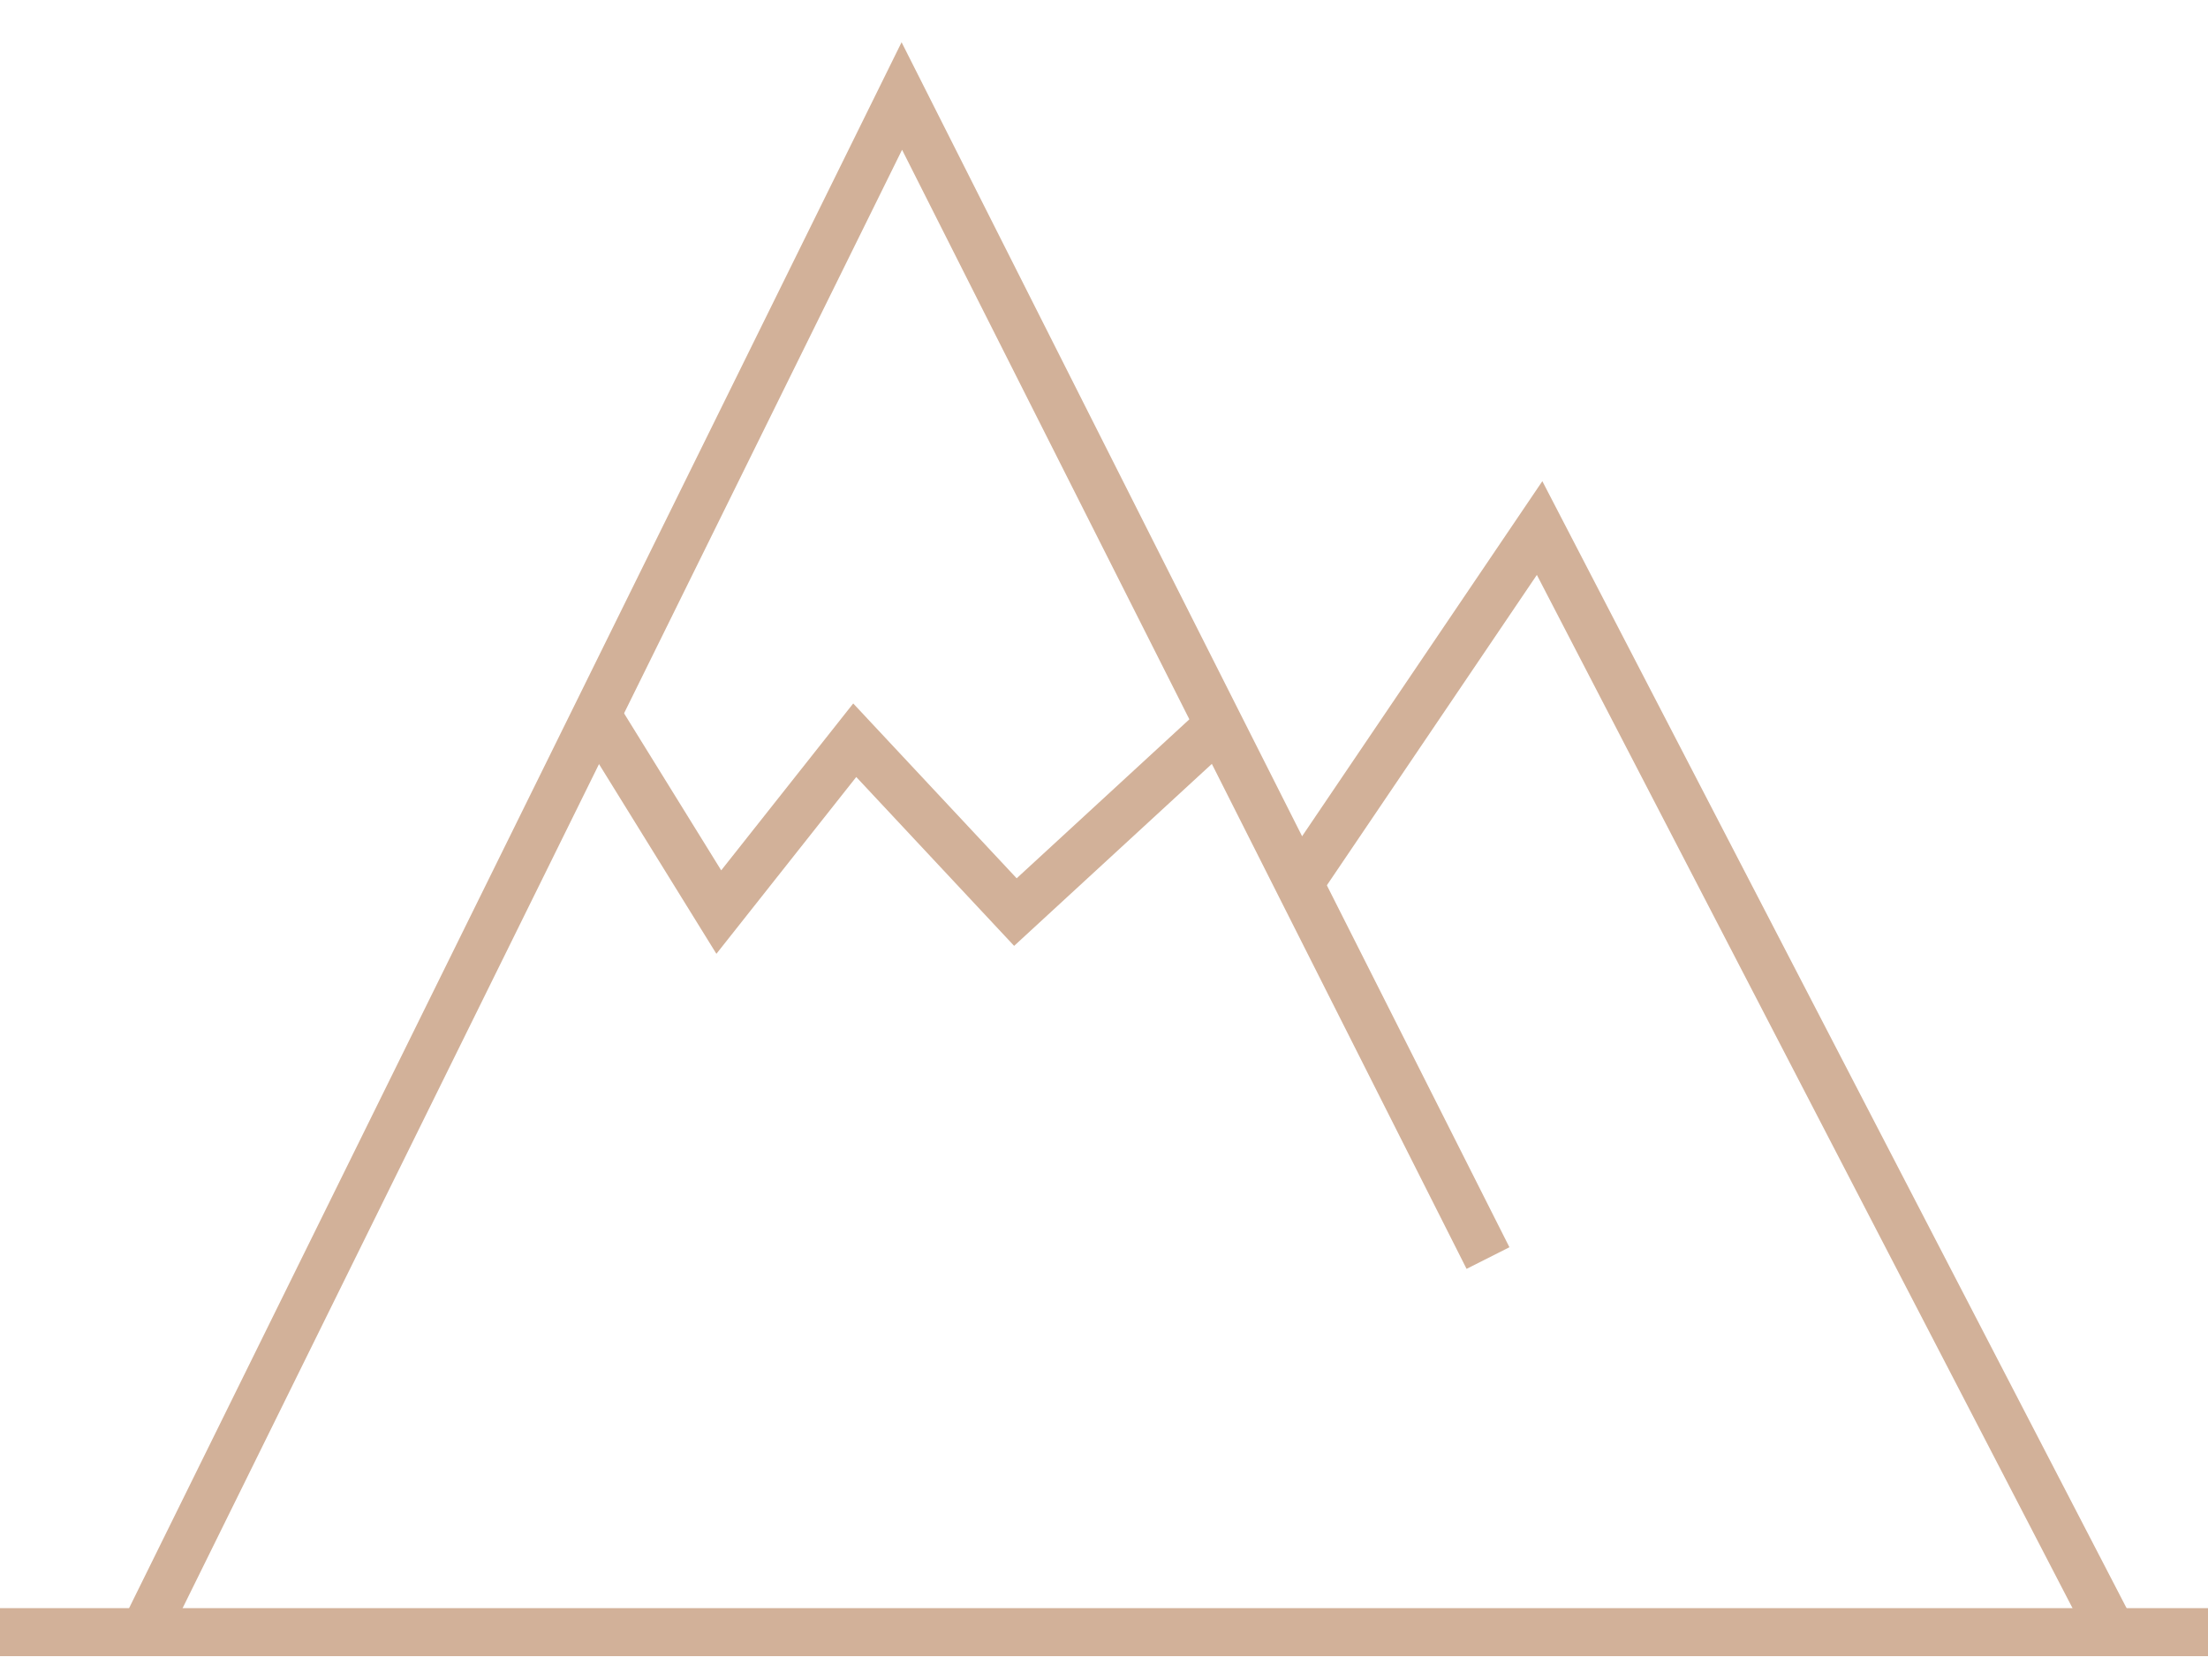
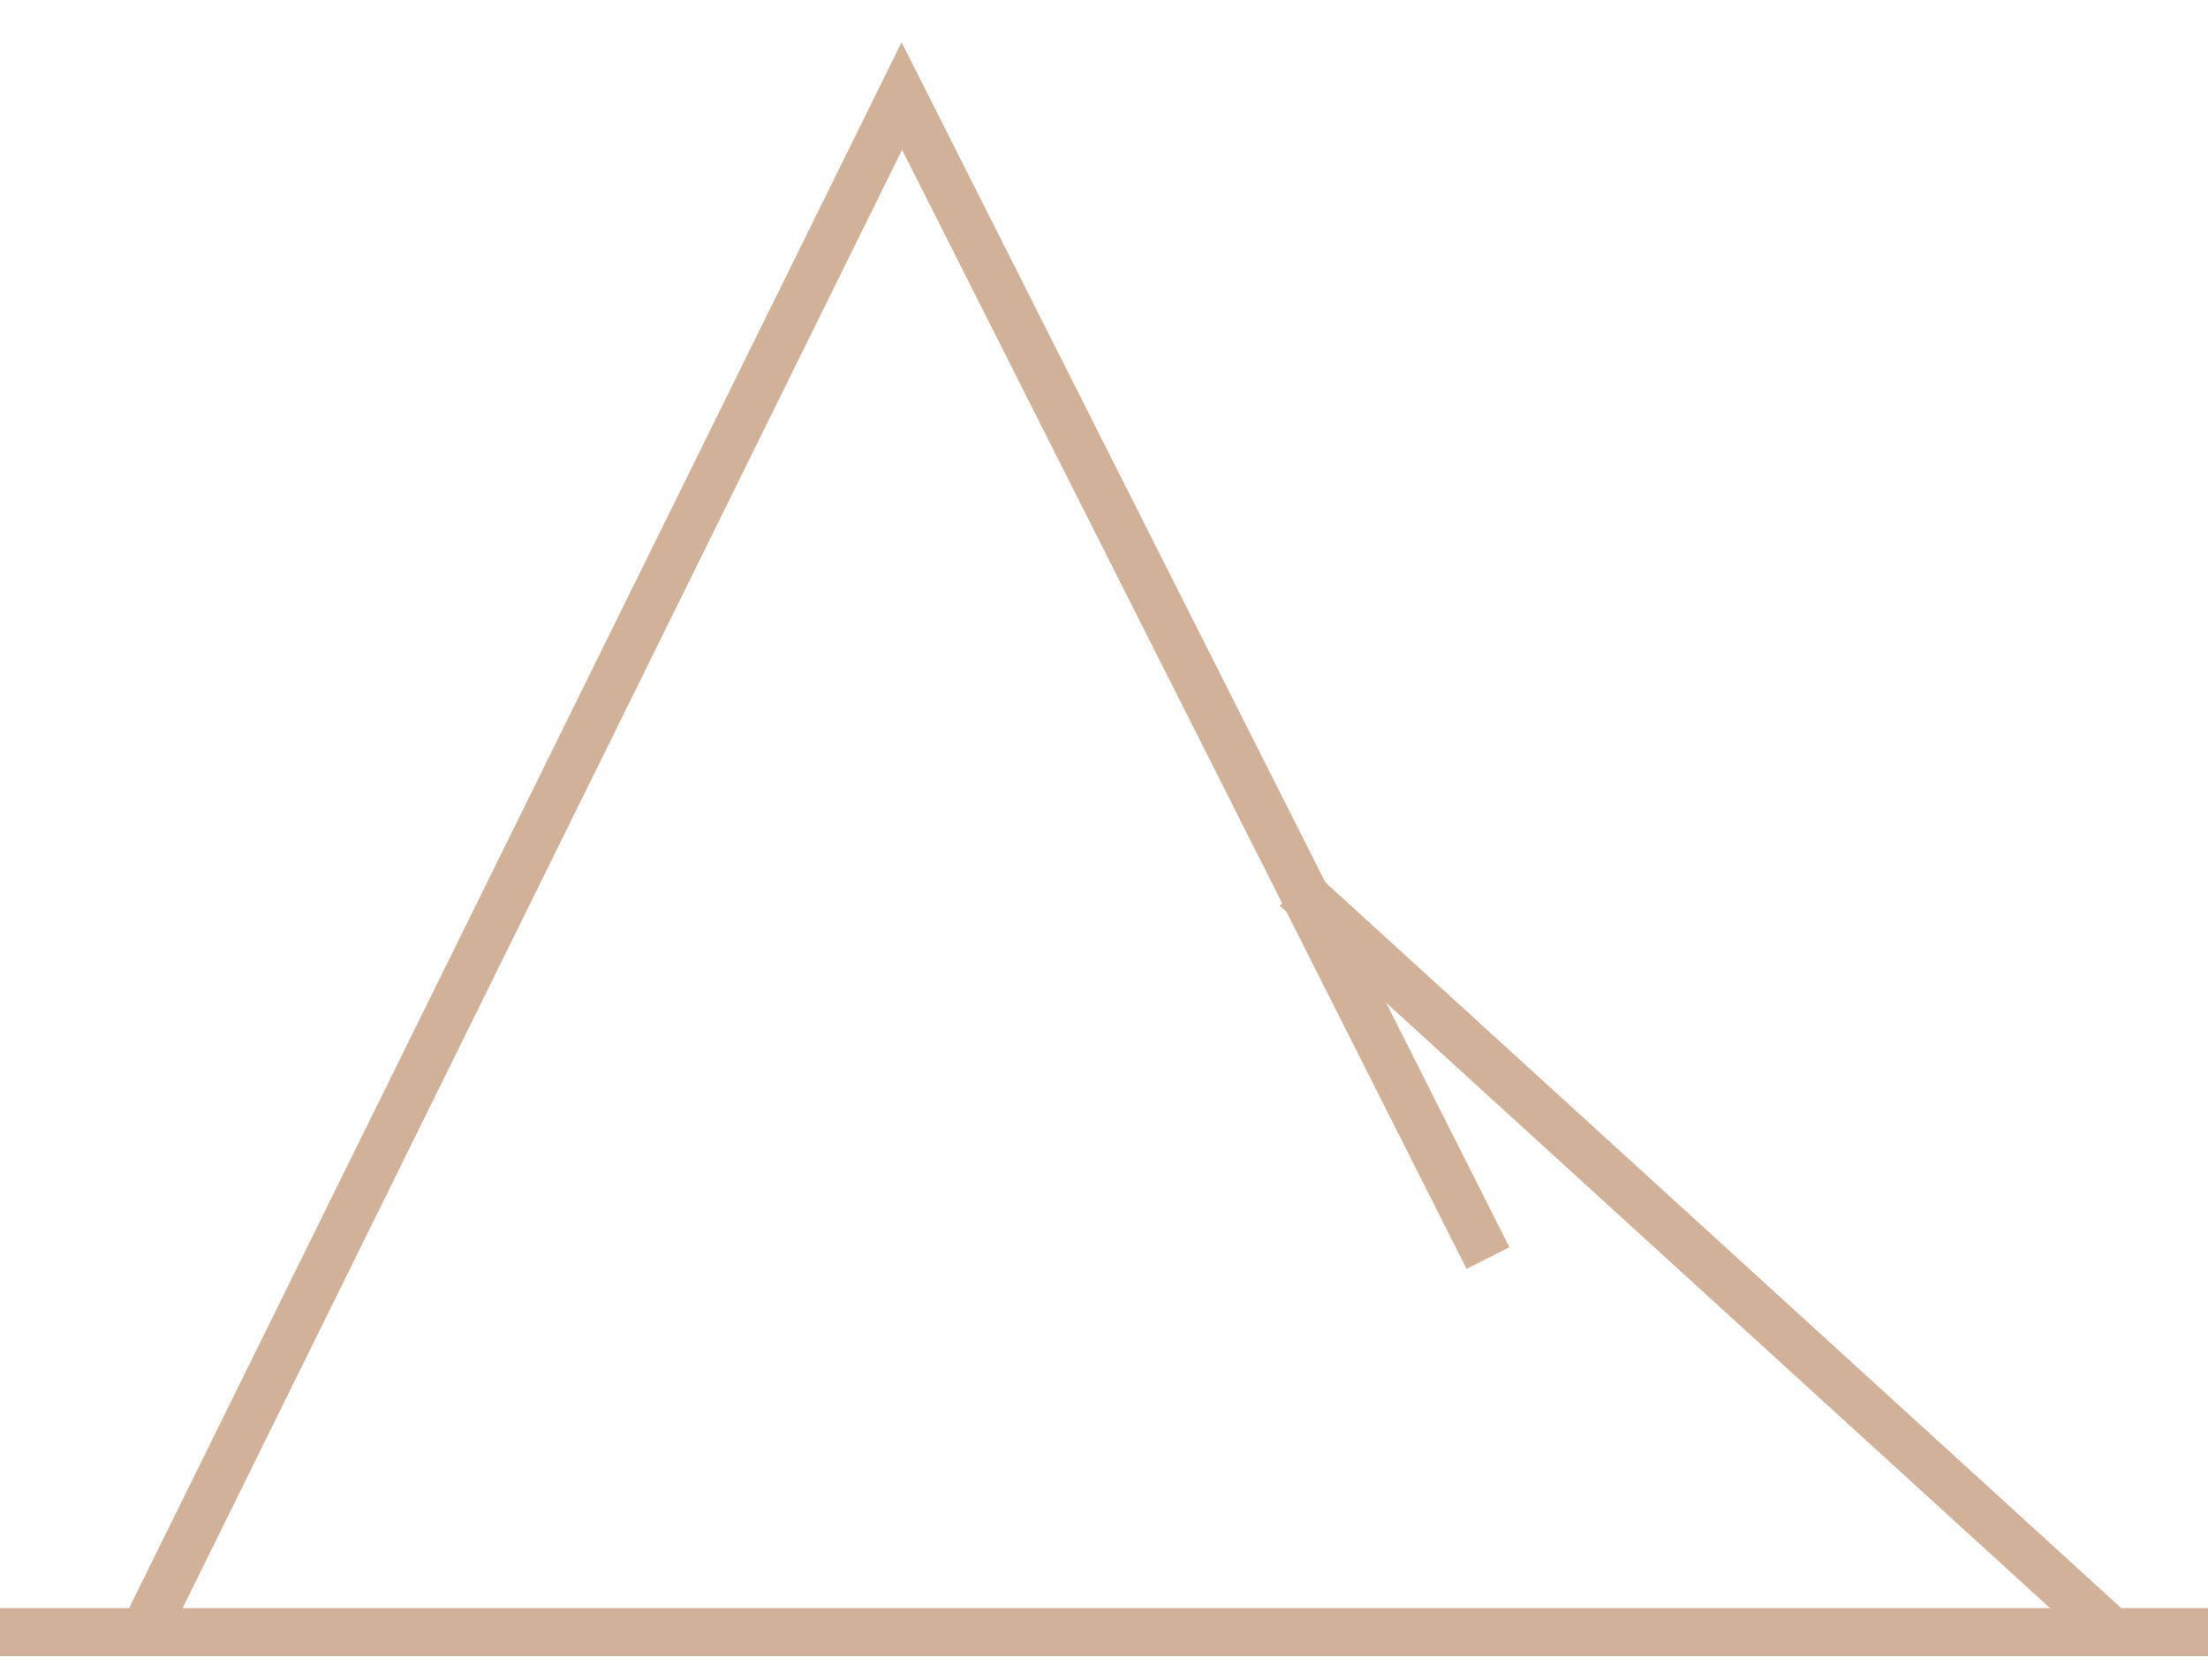
<svg xmlns="http://www.w3.org/2000/svg" width="46" height="35" viewBox="0 0 46 35" fill="none">
  <path d="M0 34L46 34" stroke="#D2B199" />
  <path d="M3 34L18.788 2L31 26.207" stroke="#D2B199" />
-   <path d="M27 18.5L32.075 11L44 34" stroke="#D2B199" />
-   <path d="M12.5 15L14.975 19L17.807 15.42L21.154 19L25.5 15" stroke="#D2B199" />
+   <path d="M27 18.5L44 34" stroke="#D2B199" />
</svg>